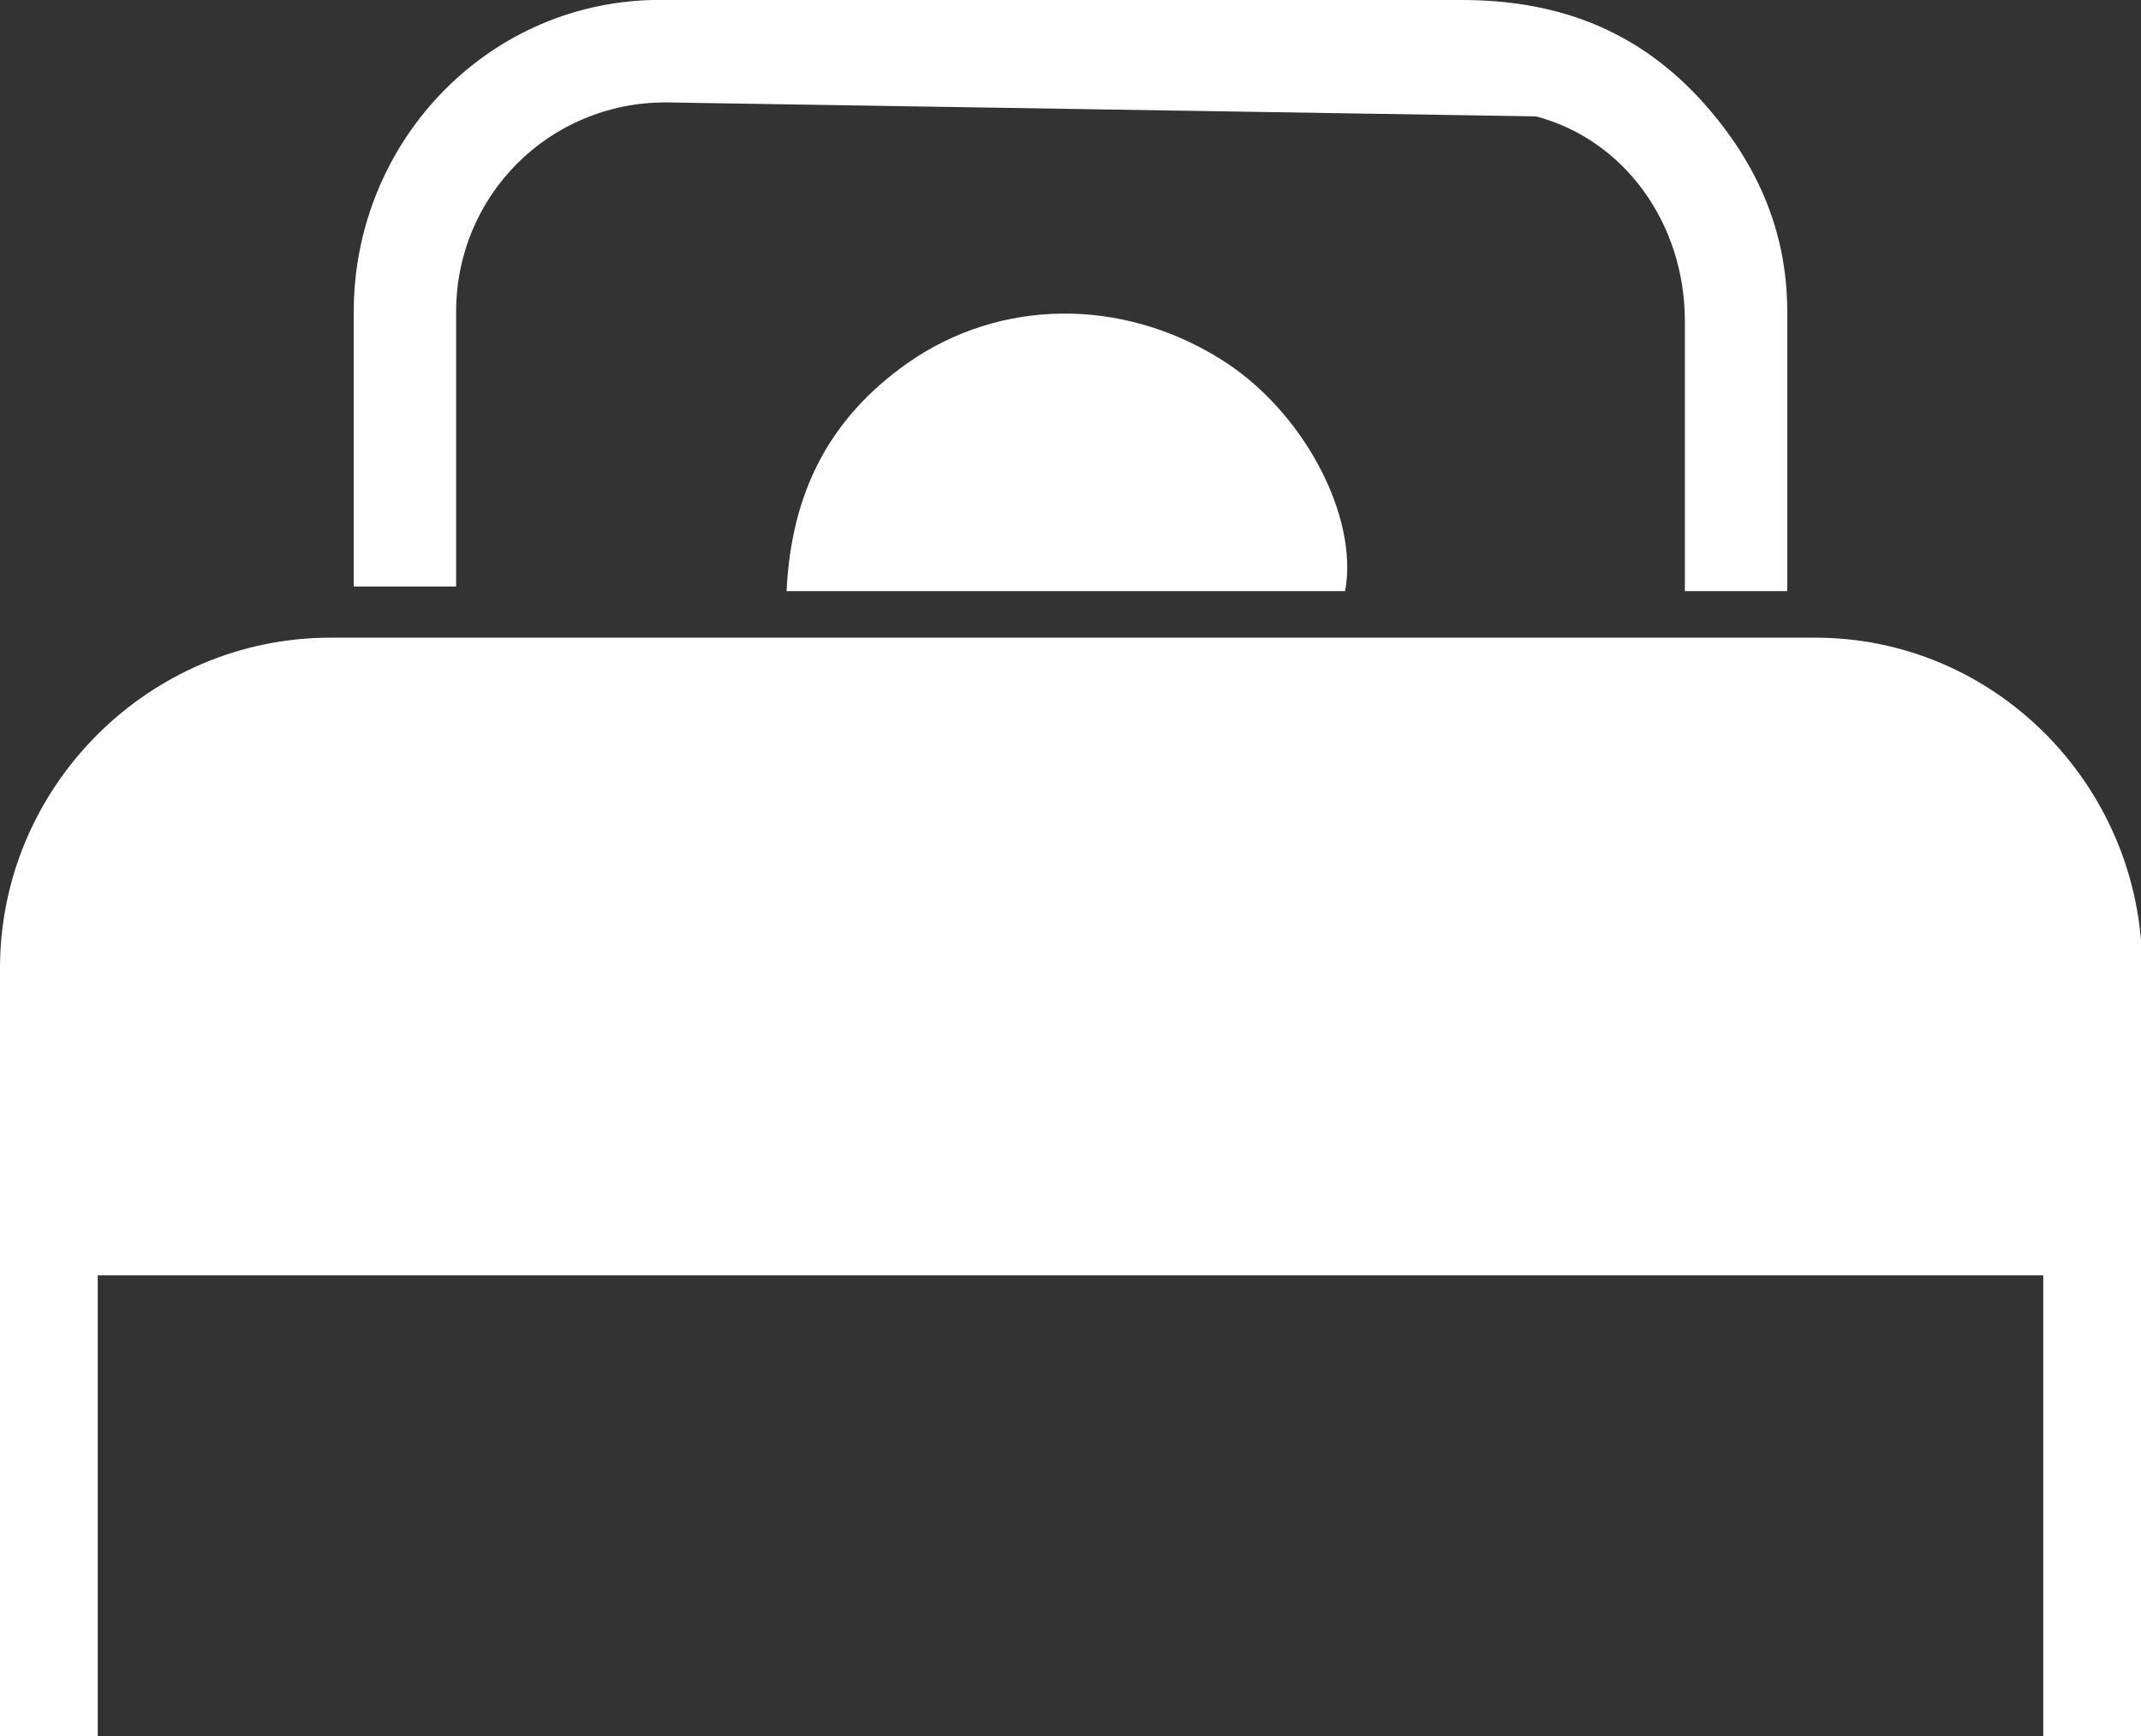
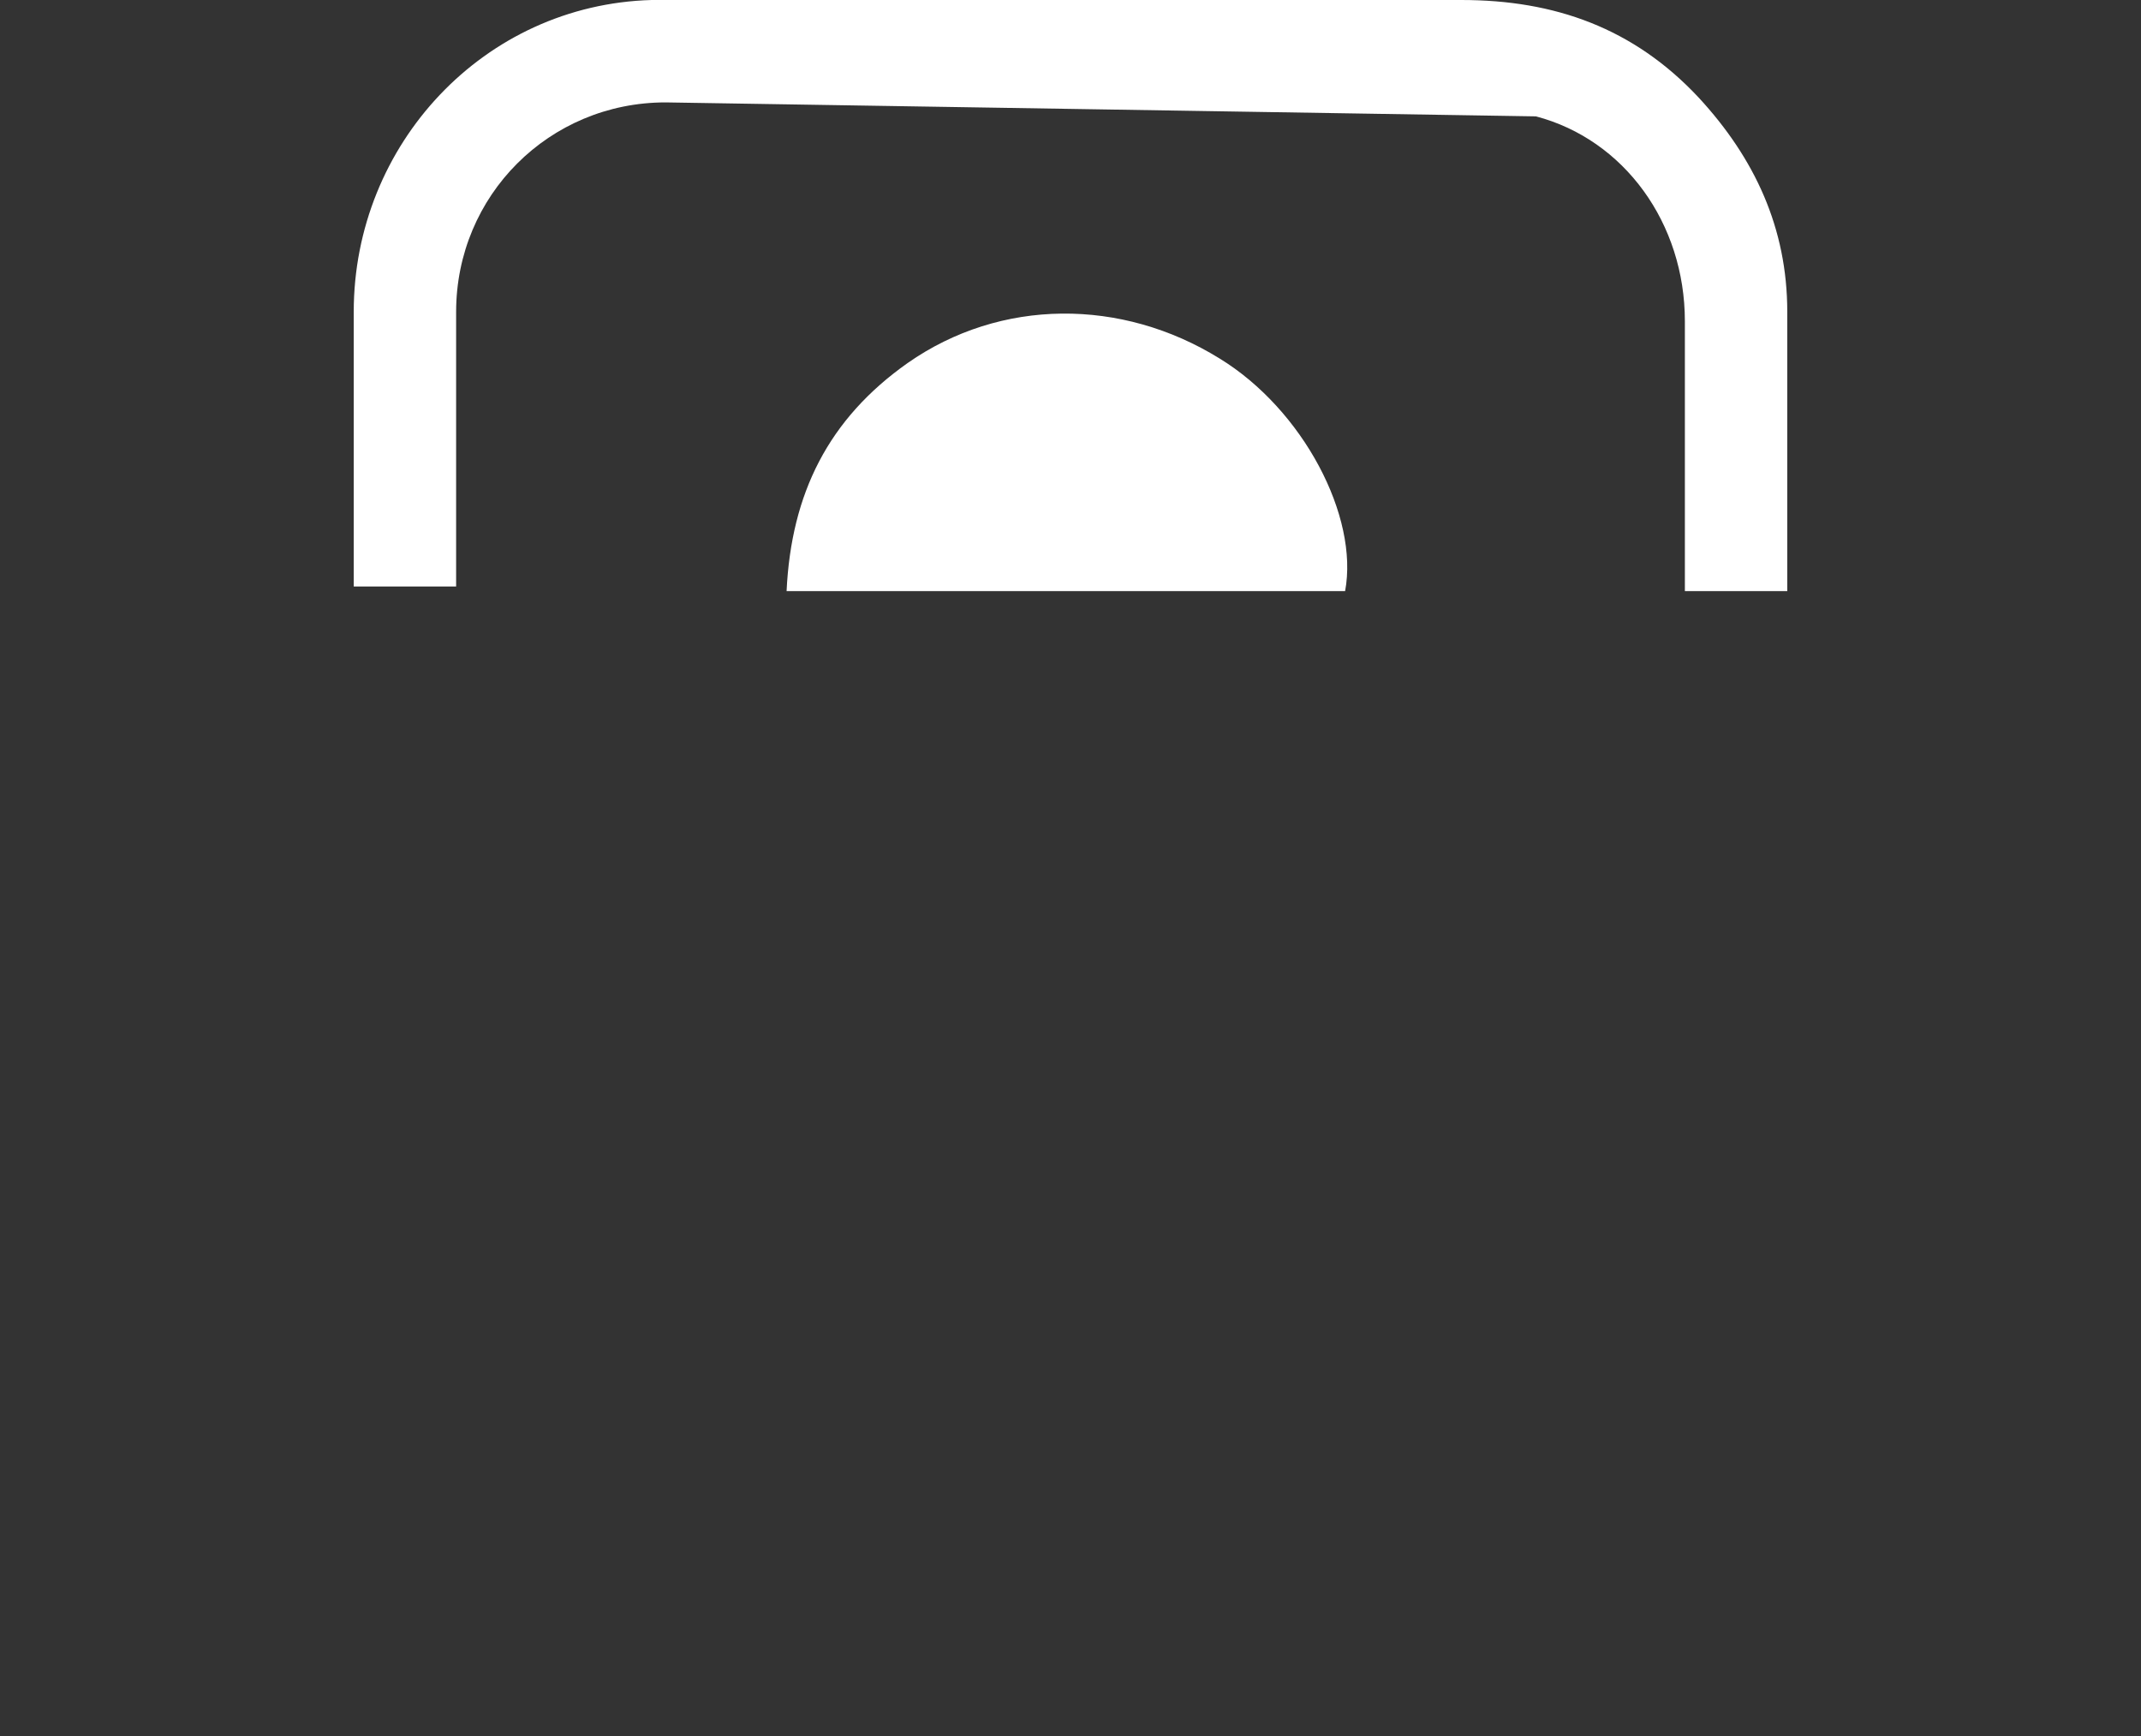
<svg xmlns="http://www.w3.org/2000/svg" version="1.1" id="レイヤー_1" x="0px" y="0px" viewBox="0 0 46 37.3" style="enable-background:new 0 0 46 37.3;" xml:space="preserve">
  <rect x="0" y="0" width="46" height="37.3" fill="#333333" stroke="none" />
  <style type="text/css">
	.st0{fill:#FFFFFF;}
</style>
  <g>
-     <path class="st0" d="M46,23.6c0,4.6,0,9.1,0,13.7c-0.7,0-1.4,0-2.1,0c0-3.3,0-6.6,0-9.9c-13.9,0-27.9,0-41.8,0c0,3.3,0,6.6,0,9.9   c-0.7,0-1.4,0-2.1,0c0-0.1,0-0.2,0-0.4c0-5.4,0-10.7,0-16.1c0-3.9,3.2-7.1,7.1-7.1c10.6,0,21.3,0,31.9,0c3.7,0,6.7,2.9,7,6.5   c0,0.4,0,0.8,0.1,1.2L46,23.6z" />
    <path class="st0" d="M28.9,12.7c-0.7,0-11.2,0-12,0c0.1-2.1,0.9-3.7,2.6-4.9c2-1.4,4.6-1.4,6.7-0.1C28,8.8,29.2,11.1,28.9,12.7z" />
    <path class="st0" d="M14.3,2.2c-2.5,0-4.5,2-4.5,4.5c0,1.8,0,3.6,0,5.5c0,0.1,0,0.3,0,0.4c-0.7,0-1.5,0-2.2,0c0-0.1,0-0.3,0-0.4   c0-1.8,0-3.7,0-5.5c0-3.6,2.8-6.6,6.4-6.7c0.4,0,0.9,0,1.3,0c5.4,0,10.7,0,16.1,0c2,0,3.7,0.6,5.1,2.1c1.2,1.3,1.9,2.8,1.9,4.6   c0,1.9,0,3.7,0,5.6c0,0.1,0,0.2,0,0.4c-0.7,0-1.4,0-2.2,0c0-0.1,0-0.3,0-0.4c0-1.8,0-3.6,0-5.4c0-2.1-1.3-3.9-3.2-4.4" />
  </g>
</svg>